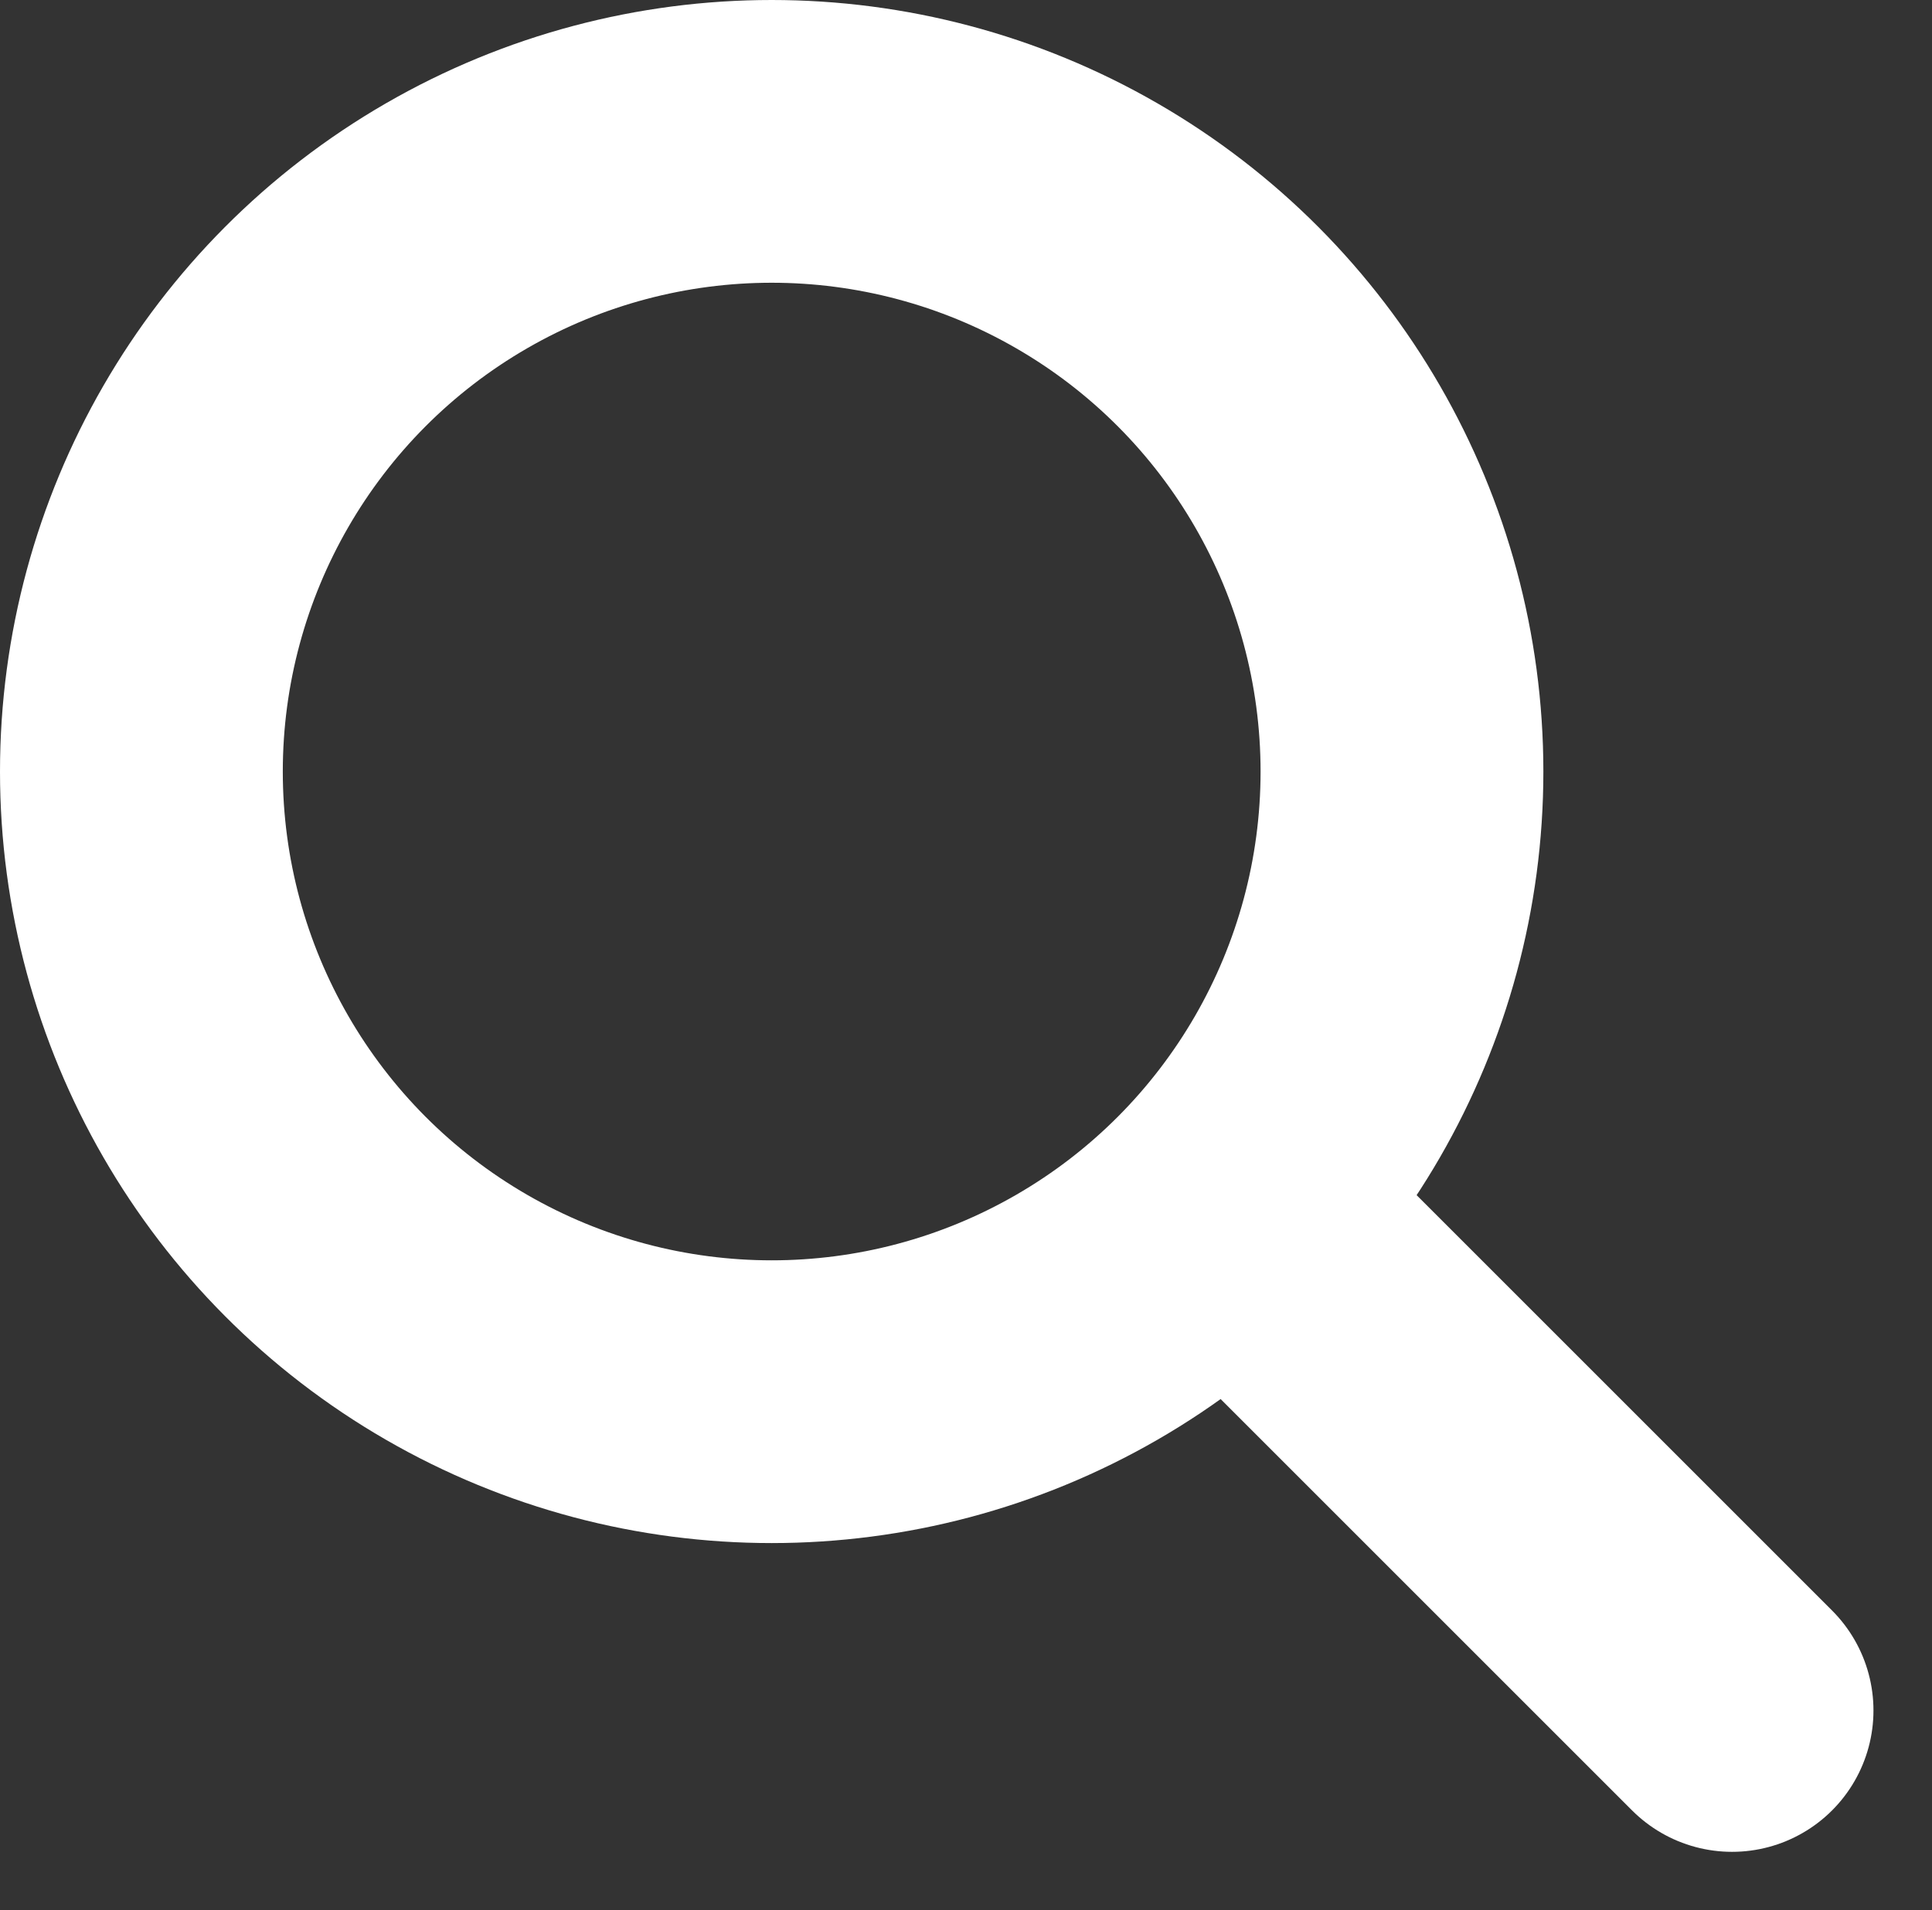
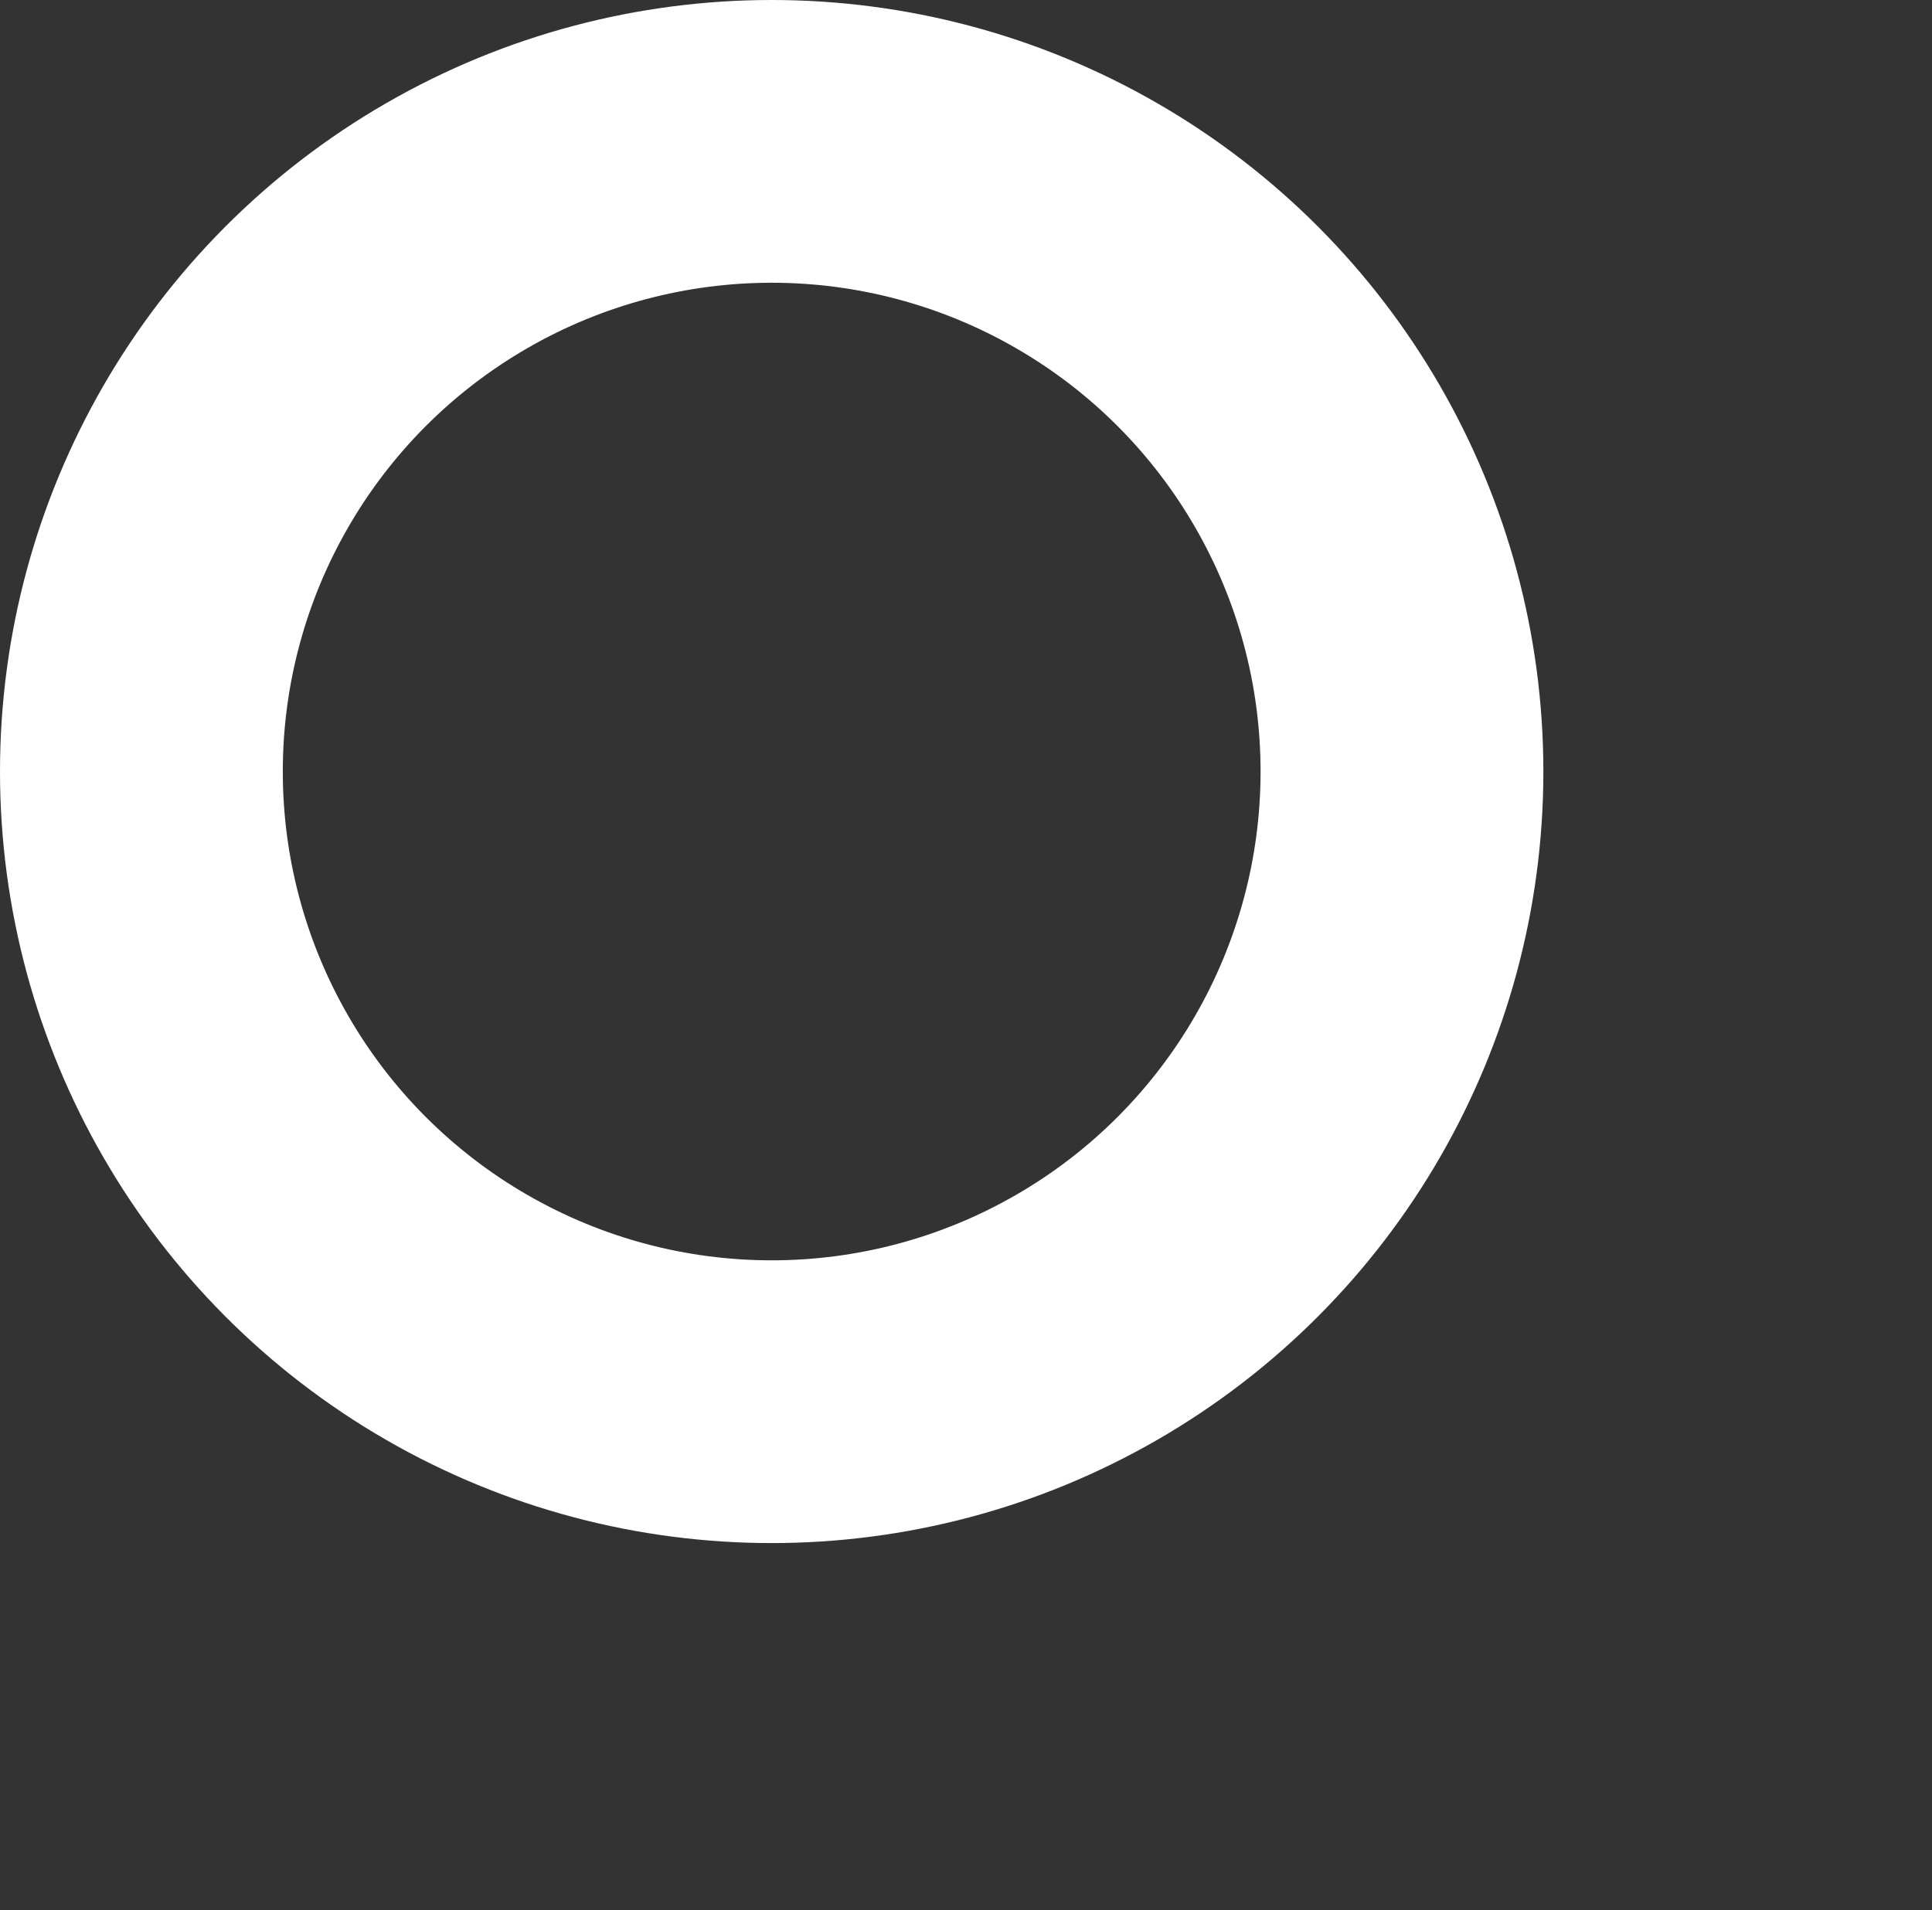
<svg xmlns="http://www.w3.org/2000/svg" width="27.327" height="27.026">
  <rect width="100%" height="100%" fill="#333333" stroke="none" />
  <g data-name="コンポーネント 28 – 9" transform="translate(2 2)" fill="none" stroke="#fff" stroke-width="4">
    <circle data-name="楕円形 4" cx="8.915" cy="8.915" r="8.915" stroke-miterlimit="10" />
-     <path data-name="線 4" stroke-linecap="round" stroke-linejoin="round" d="m15.379 15.078 7.12 7.12" />
  </g>
</svg>